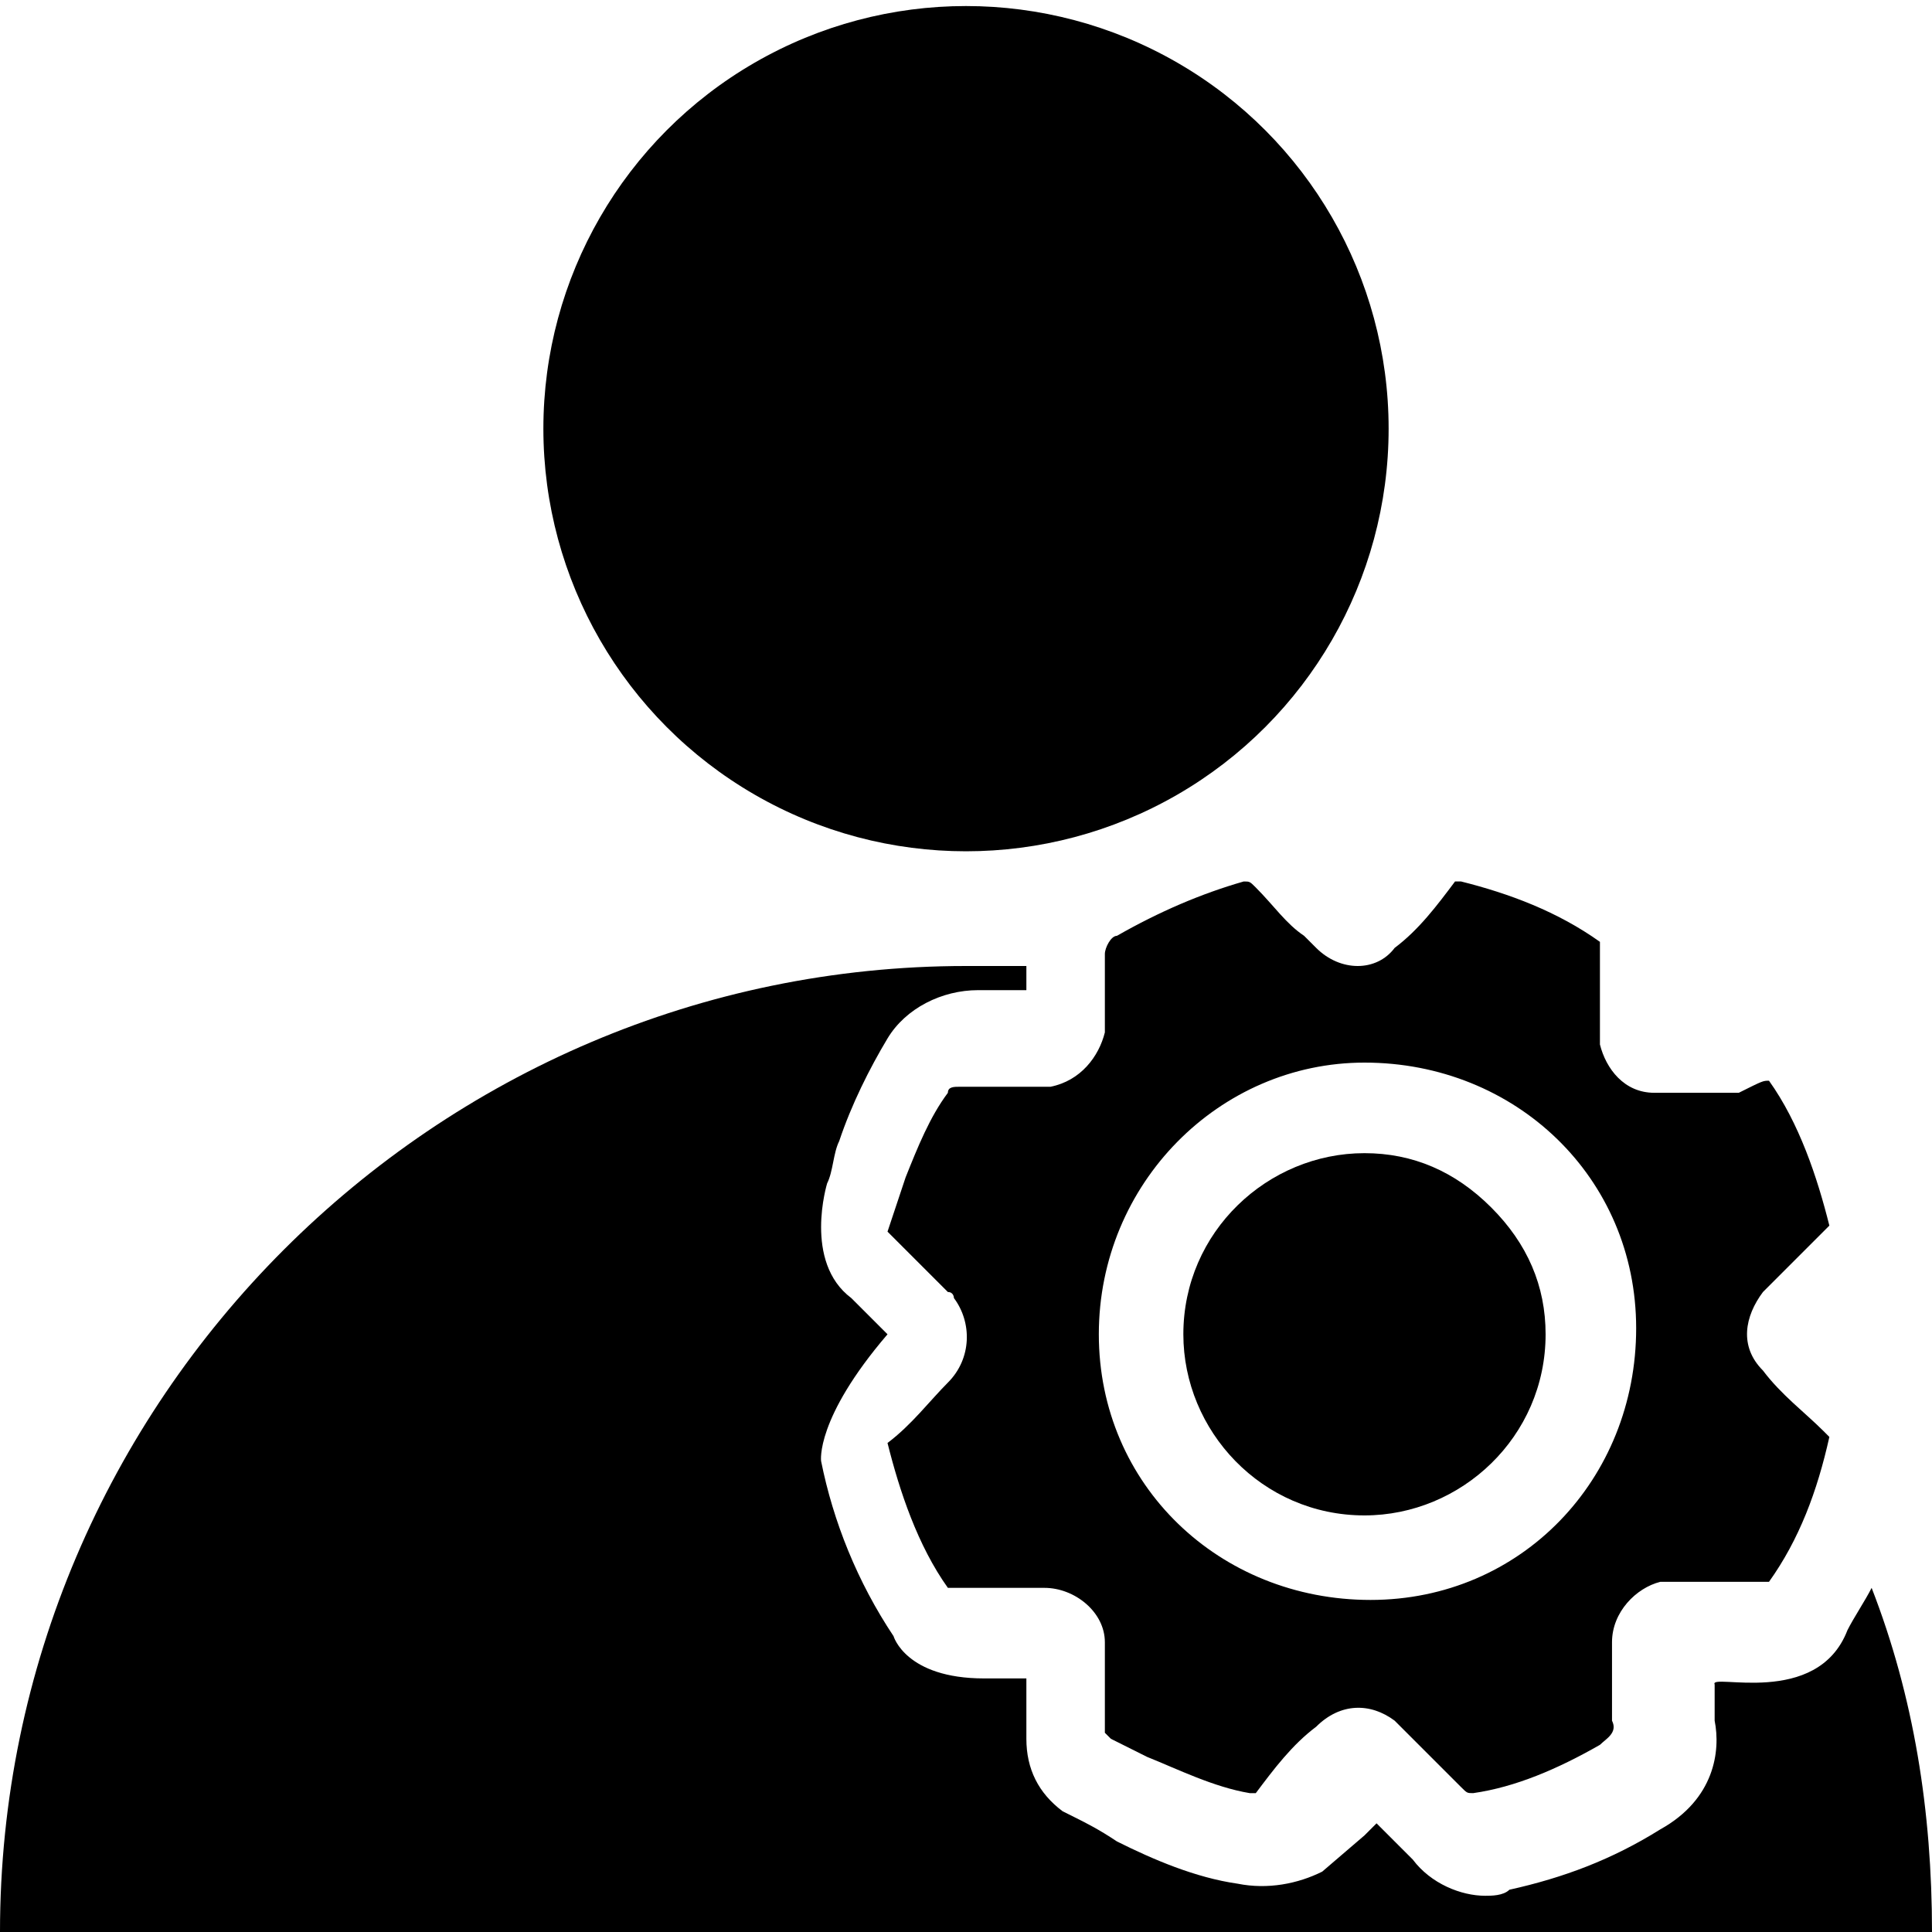
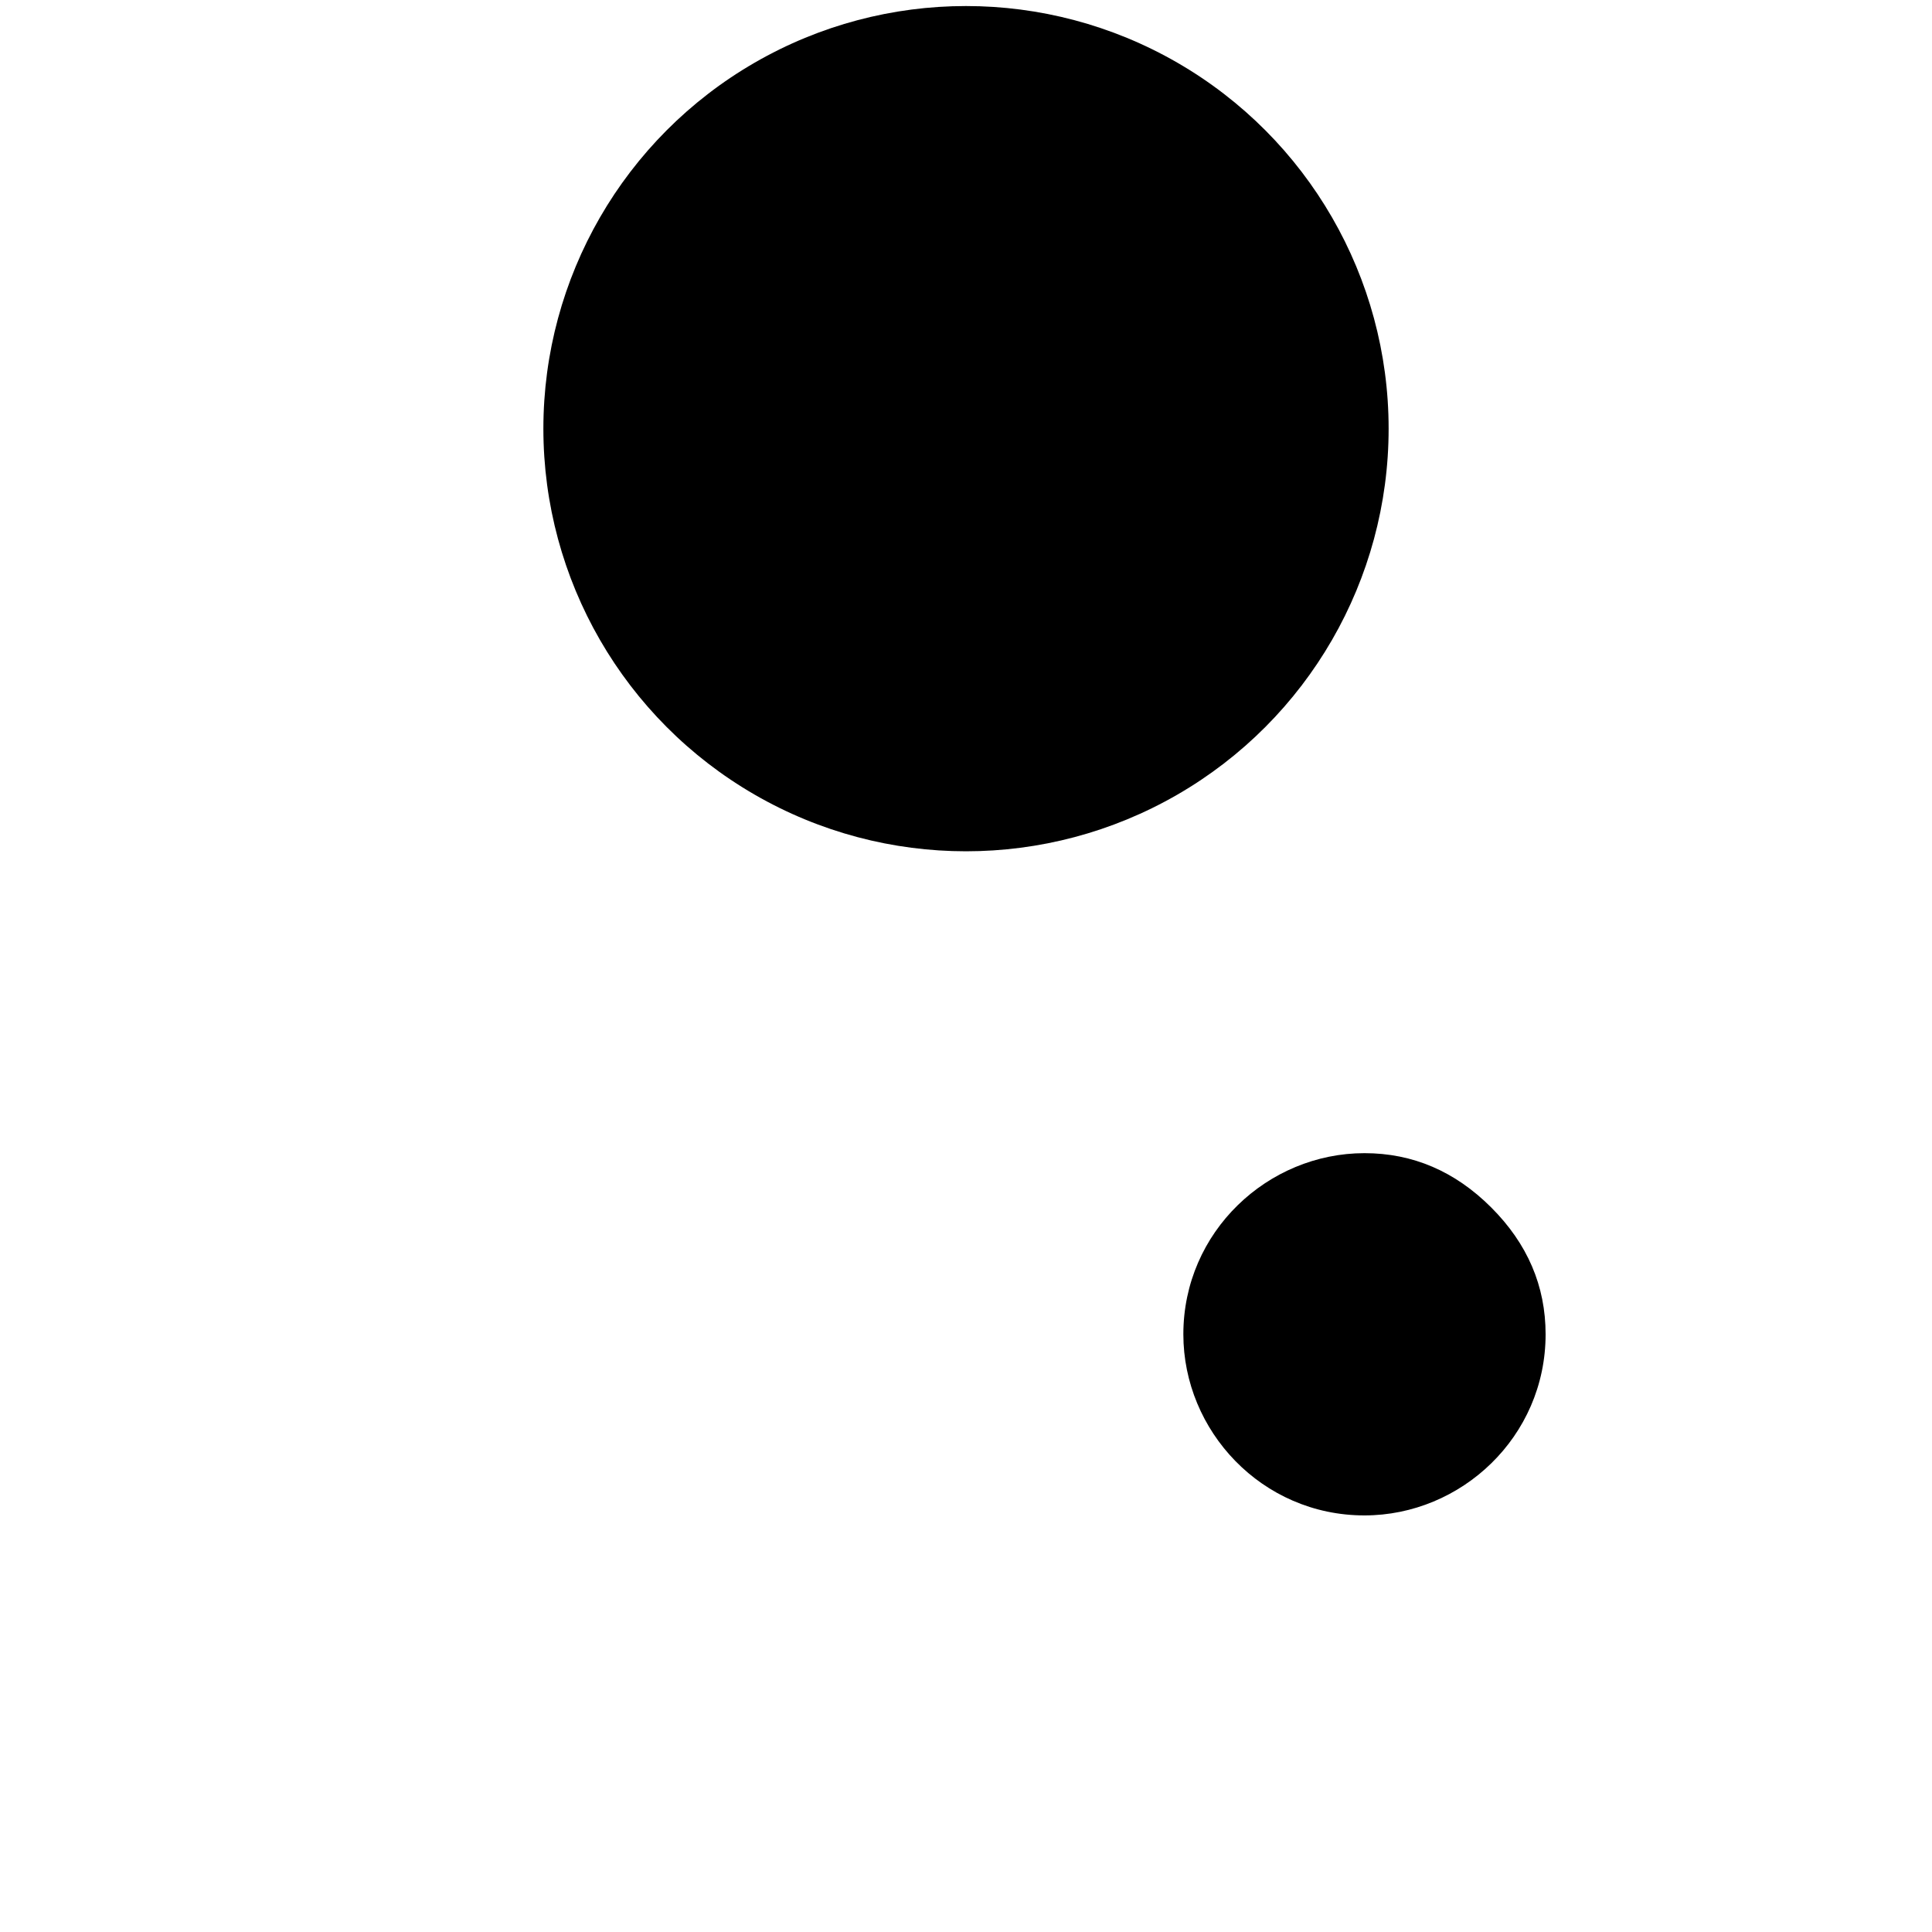
<svg xmlns="http://www.w3.org/2000/svg" id="Layer_1" x="0px" y="0px" viewBox="0 0 32 32" style="enable-background:new 0 0 32 32;" xml:space="preserve">
  <circle cx="16" cy="7.1" r="7" />
  <g>
    <path d="M22.6,19.1c-1.6,0-3,1.3-3,3c0,1.6,1.3,3,3,3c1.6,0,3-1.3,3-3c0-0.8-0.3-1.5-0.9-2.1S23.4,19.1,22.6,19.1L22.6,19.1z" />
-     <path d="M30.6,27c0.1-0.2,0.3-0.5,0.4-0.7c0.7,1.8,1,3.7,1,5.7H0c0-8.8,7.2-16,16-16c0.3,0,0.7,0,1,0c0,0.1,0,0.2,0,0.4  c-0.2,0-0.4,0-0.6,0h-0.2c-0.6,0-1.2,0.3-1.5,0.8c-0.3,0.5-0.6,1.1-0.8,1.7c-0.1,0.2-0.1,0.5-0.2,0.7c0,0-0.4,1.3,0.4,1.9l0.6,0.6  c-1.2,1.4-1.1,2.1-1.1,2.1c0.2,1,0.6,2,1.2,2.9c0,0,0.2,0.7,1.5,0.7c0.2,0,0.5,0,0.7,0c0,0.1,0,0.2,0,0.4c0,0.2,0,0.4,0,0.6  c0,0.5,0.2,0.9,0.6,1.2l0.2,0.1c0.2,0.1,0.4,0.2,0.7,0.4c0.6,0.3,1.3,0.6,2,0.7c0.5,0.1,1,0,1.4-0.2l0.7-0.6  c0.1-0.1,0.1-0.1,0.2-0.2c0.1,0.1,0.3,0.3,0.4,0.4l0.2,0.2c0.3,0.4,0.8,0.6,1.2,0.6c0.1,0,0.3,0,0.4-0.1c0.9-0.2,1.7-0.5,2.5-1  c0.9-0.5,1-1.3,0.9-1.8v-0.6C28.3,27.7,30.1,28.3,30.6,27L30.6,27z" />
  </g>
  <g id="Group_265" transform="translate(-211 -1963)">
    <g id="Group_266" transform="translate(973 1963)">
      <g id="Group_265-2">
        <path id="Path_630" d="M29.3,17.9c0.5,0.7,0.8,1.6,1,2.4c-0.4,0.4-0.7,0.7-1.1,1.1c-0.4,0.4-0.4,0.9,0,1.3c0.3,0.4,0.7,0.7,1,1    c0,0,0.1,0.1,0.1,0.1c-0.2,0.9-0.5,1.7-1,2.4c-0.4,0-0.9,0-1.3,0c-0.2,0-0.3,0-0.5,0c-0.4,0.1-0.8,0.5-0.8,1c0,0.4,0,0.9,0,1.3    c0,0,0,0,0,0c0.1,0.2-0.1,0.3-0.2,0.4c-0.7,0.4-1.4,0.7-2.1,0.8c-0.1,0-0.1,0-0.2-0.1c-0.4-0.4-0.7-0.7-1.1-1.1    c-0.4-0.3-0.9-0.3-1.3,0c-0.4,0.3-0.7,0.7-1,1.1c0,0-0.1,0-0.1,0c-0.6-0.1-1.2-0.4-1.7-0.6c-0.2-0.1-0.4-0.2-0.6-0.3    c0,0-0.1-0.1-0.1-0.1c0-0.5,0-1,0-1.5c0-0.5-0.5-0.9-1-0.9c-0.4,0-0.8,0-1.3,0c-0.1,0-0.2,0-0.3,0c-0.5-0.7-0.8-1.5-1-2.4    c0.4-0.4,0.7-0.7,1-1c0.4-0.4,0.4-1,0.1-1.4c0,0,0,0-0.1-0.1l-0.8-0.8c-0.1-0.1-0.1-0.1-0.2-0.2c0.1-0.3,0.2-0.6,0.3-0.9    c0.2-0.5,0.4-1,0.7-1.4c0-0.1,0.1-0.1,0.1-0.1c0.5,0,1,0,1.5,0c0.5-0.1,0.8-0.5,0.9-0.9c0-0.4,0-0.9,0-1.3c0-0.1,0-0.3,0.2-0.3    c0.7-0.4,1.4-0.7,2.1-0.9c0.1,0,0.1,0,0.2,0.1c0.3,0.3,0.5,0.6,0.8,0.8c0.1,0.1,0.1,0.1,0.2,0.2c0.4,0.4,1,0.4,1.3,0    c0.4-0.3,0.7-0.7,1-1.1c0,0,0.1,0,0.1,0c0.8,0.2,1.6,0.5,2.3,1c0,0,0,0.1,0,0.1c0,0.5,0,1.1,0,1.6c0.1,0.4,0.4,0.8,0.9,0.8    c0.5,0,1,0,1.4,0C29.2,17.9,29.2,17.9,29.3,17.9 M18.2,22c0,2.5,2,4.5,4.5,4.5s4.5-2,4.5-4.5s-2-4.5-4.5-4.5l0,0    C20.2,17.6,18.2,19.6,18.2,22" />
      </g>
    </g>
  </g>
  <g id="Group_265_00000008849886824236978790000010380970564098045869_" transform="translate(-211 -1963)">
    <g id="Group_266_00000172422231393855815430000002704467158196032432_" transform="translate(973 1963)">
      <g id="Group_265-2_00000011031854159238609480000011674966535043341447_">
-         <path id="Path_630_00000141439840203963555770000018410276285697735836_" d="M-732.7,17.9c0.5,0.7,0.8,1.6,1,2.4    c-0.4,0.4-0.7,0.7-1.1,1.1c-0.3,0.4-0.4,0.9,0,1.3c0.3,0.4,0.7,0.7,1,1c0,0,0.1,0.1,0.1,0.1c-0.2,0.9-0.5,1.7-1,2.4    c-0.4,0-0.9,0-1.3,0c-0.2,0-0.3,0-0.5,0c-0.4,0.1-0.8,0.5-0.8,1c0,0.4,0,0.8,0,1.3c0,0,0,0,0,0c0.1,0.2-0.1,0.3-0.2,0.4    c-0.7,0.4-1.4,0.7-2.1,0.8c-0.1,0-0.1,0-0.2-0.1c-0.4-0.4-0.7-0.7-1.1-1.1c-0.4-0.3-0.9-0.3-1.3,0.1c-0.4,0.3-0.7,0.7-1,1.1    c0,0-0.1,0-0.1,0c-0.6-0.1-1.2-0.4-1.7-0.6c-0.2-0.1-0.4-0.2-0.6-0.3c0,0-0.1-0.1-0.1-0.1c0-0.5,0-1,0-1.5c0-0.5-0.5-0.9-1-0.9    c-0.4,0-0.8,0-1.3,0c-0.1,0-0.2,0-0.3,0c-0.5-0.7-0.8-1.6-1-2.4c0.4-0.3,0.7-0.7,1-1c0.4-0.4,0.4-1,0.1-1.4c0,0,0-0.1-0.1-0.1    c-0.3-0.3-0.5-0.5-0.8-0.8c-0.1-0.1-0.1-0.1-0.2-0.2c0.1-0.3,0.2-0.6,0.3-0.9c0.2-0.5,0.4-1,0.7-1.4c0-0.1,0.1-0.1,0.2-0.1    c0.5,0,1,0,1.5,0c0.5-0.1,0.8-0.5,0.9-0.9c0-0.4,0-0.9,0-1.3c0-0.1,0.1-0.3,0.2-0.3c0.7-0.4,1.4-0.7,2.1-0.9c0.1,0,0.1,0,0.2,0.1    c0.3,0.3,0.5,0.6,0.8,0.8c0.1,0.1,0.1,0.1,0.2,0.2c0.4,0.4,1,0.4,1.3,0c0.4-0.3,0.7-0.7,1-1.1c0,0,0.1,0,0.1,0    c0.8,0.2,1.6,0.5,2.3,1c0,0,0,0.1,0,0.1c0,0.5,0,1.1,0,1.6c0.1,0.4,0.4,0.8,0.9,0.8c0.5,0,1,0,1.4,0    C-732.8,17.9-732.8,17.9-732.7,17.9 M-743.8,22.1c0,2.5,2,4.4,4.5,4.4c2.5,0,4.4-2,4.4-4.5s-2-4.4-4.5-4.4c0,0,0,0,0,0    C-741.8,17.6-743.8,19.6-743.8,22.1" />
-       </g>
+         </g>
    </g>
  </g>
</svg>